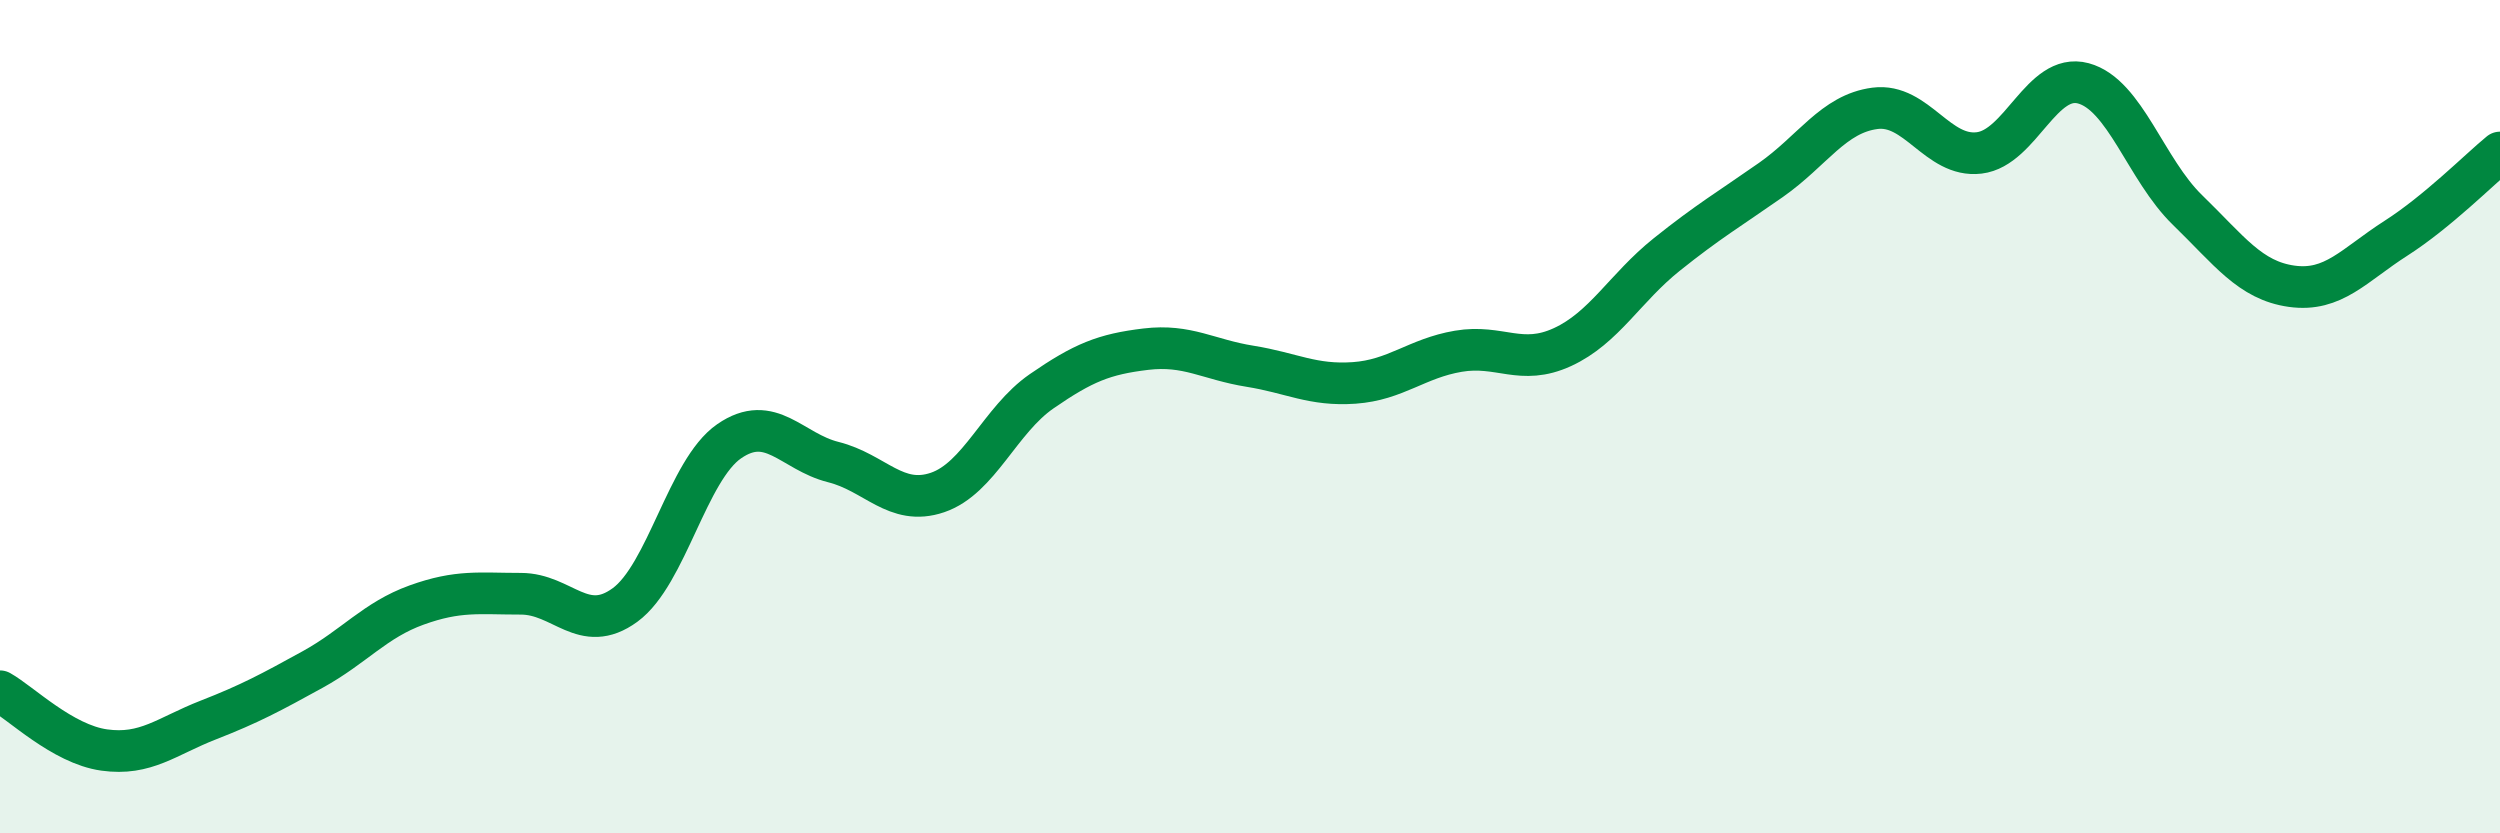
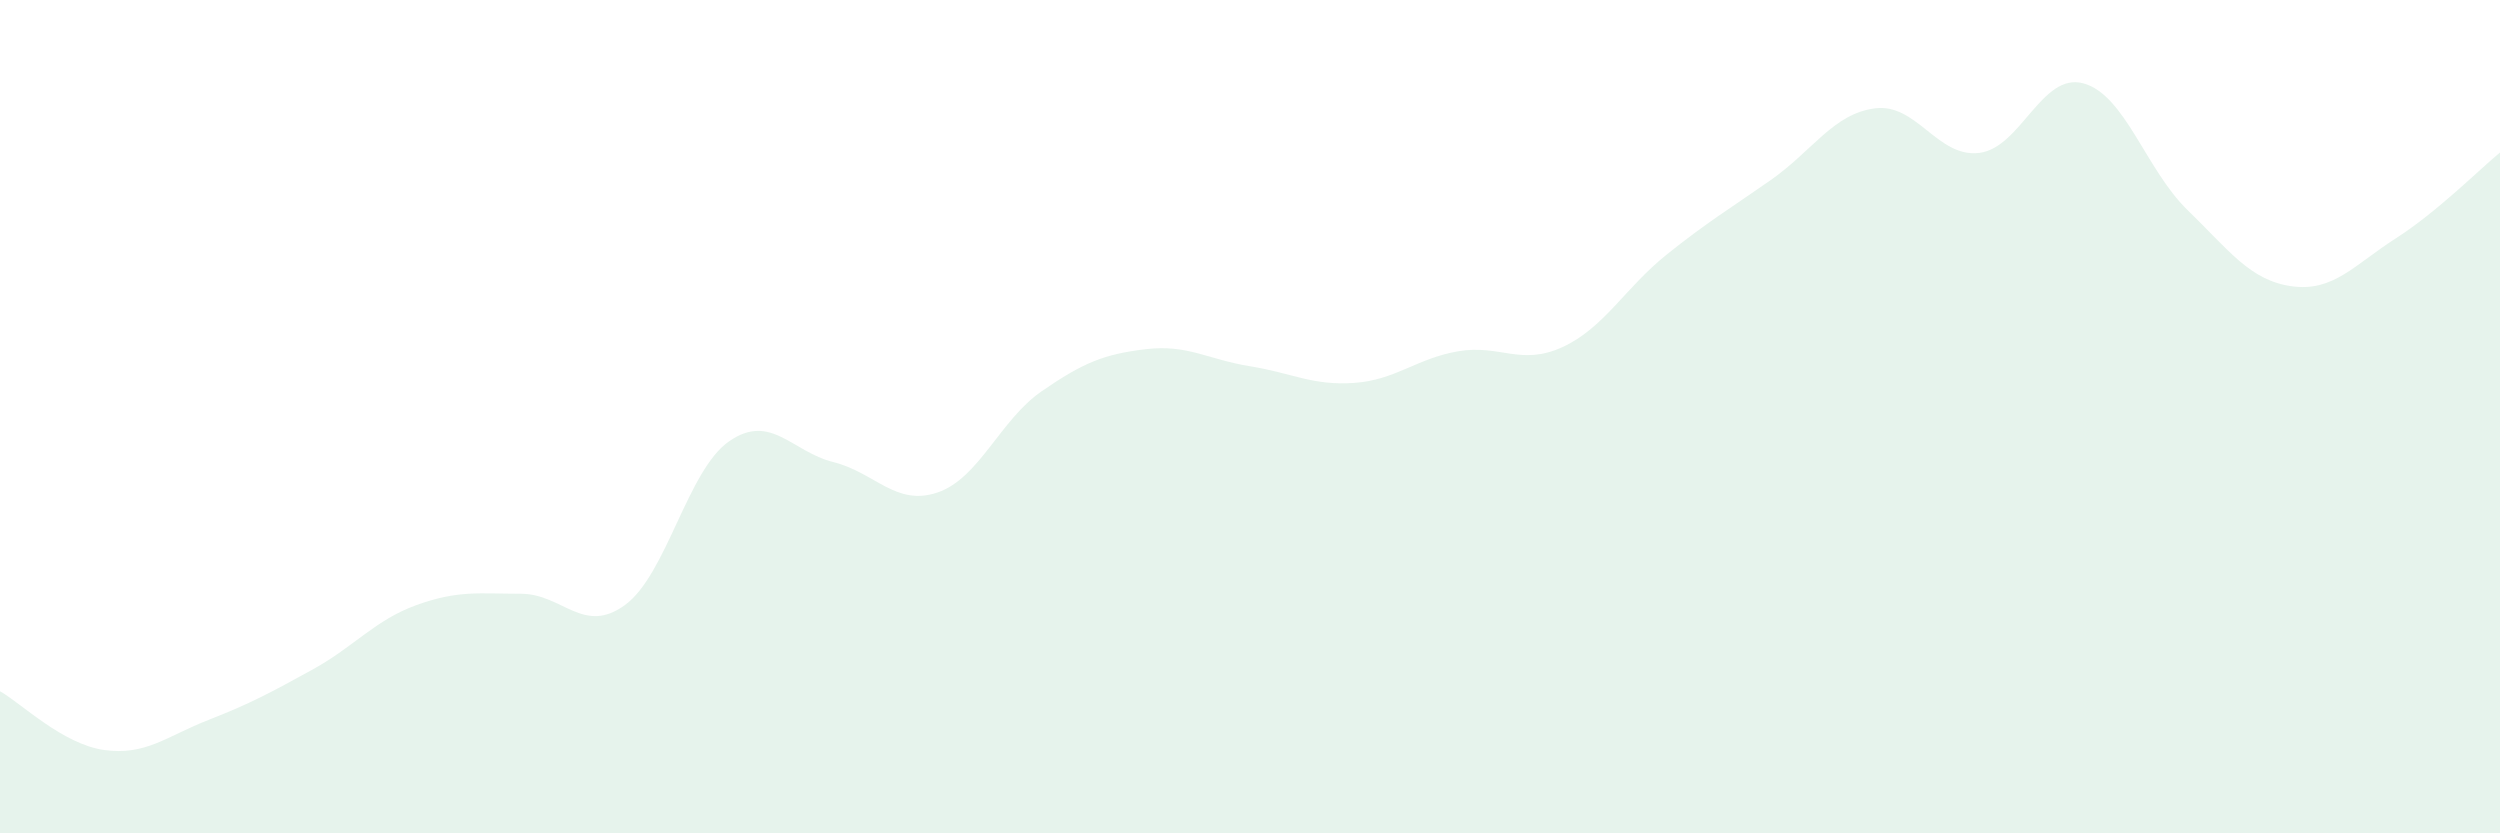
<svg xmlns="http://www.w3.org/2000/svg" width="60" height="20" viewBox="0 0 60 20">
  <path d="M 0,16.59 C 0.5,16.87 1.5,17.86 2.5,18 C 3.5,18.14 4,17.67 5,17.28 C 6,16.89 6.5,16.62 7.5,16.07 C 8.5,15.52 9,14.88 10,14.52 C 11,14.16 11.5,14.25 12.5,14.25 C 13.5,14.25 14,15.25 15,14.52 C 16,13.79 16.5,11.28 17.5,10.59 C 18.5,9.9 19,10.84 20,11.09 C 21,11.34 21.5,12.16 22.5,11.82 C 23.5,11.48 24,10.08 25,9.39 C 26,8.7 26.5,8.5 27.5,8.38 C 28.5,8.26 29,8.63 30,8.79 C 31,8.95 31.5,9.26 32.5,9.19 C 33.5,9.12 34,8.6 35,8.43 C 36,8.26 36.5,8.79 37.5,8.33 C 38.5,7.87 39,6.91 40,6.11 C 41,5.31 41.5,5.02 42.5,4.32 C 43.5,3.62 44,2.73 45,2.6 C 46,2.47 46.5,3.79 47.5,3.67 C 48.5,3.55 49,1.73 50,2 C 51,2.27 51.5,4.07 52.5,5.04 C 53.5,6.01 54,6.73 55,6.87 C 56,7.01 56.5,6.36 57.5,5.72 C 58.5,5.08 59.5,4.07 60,3.66L60 20L0 20Z" fill="#008740" opacity="0.1" stroke-linecap="round" stroke-linejoin="round" />
-   <path d="M 0,16.59 C 0.5,16.87 1.5,17.86 2.5,18 C 3.5,18.14 4,17.67 5,17.28 C 6,16.89 6.5,16.62 7.5,16.07 C 8.5,15.52 9,14.88 10,14.52 C 11,14.16 11.5,14.25 12.5,14.25 C 13.5,14.25 14,15.25 15,14.52 C 16,13.79 16.5,11.28 17.5,10.59 C 18.5,9.9 19,10.84 20,11.09 C 21,11.34 21.5,12.16 22.5,11.82 C 23.5,11.48 24,10.08 25,9.39 C 26,8.7 26.5,8.5 27.5,8.38 C 28.5,8.26 29,8.63 30,8.79 C 31,8.95 31.5,9.26 32.5,9.19 C 33.5,9.12 34,8.6 35,8.43 C 36,8.26 36.5,8.79 37.5,8.33 C 38.5,7.87 39,6.91 40,6.11 C 41,5.31 41.5,5.02 42.5,4.32 C 43.5,3.62 44,2.73 45,2.6 C 46,2.47 46.5,3.79 47.5,3.67 C 48.5,3.55 49,1.73 50,2 C 51,2.27 51.5,4.07 52.5,5.04 C 53.5,6.01 54,6.73 55,6.87 C 56,7.01 56.5,6.36 57.5,5.72 C 58.5,5.08 59.5,4.07 60,3.66" stroke="#008740" stroke-width="1" fill="none" stroke-linecap="round" stroke-linejoin="round" />
</svg>